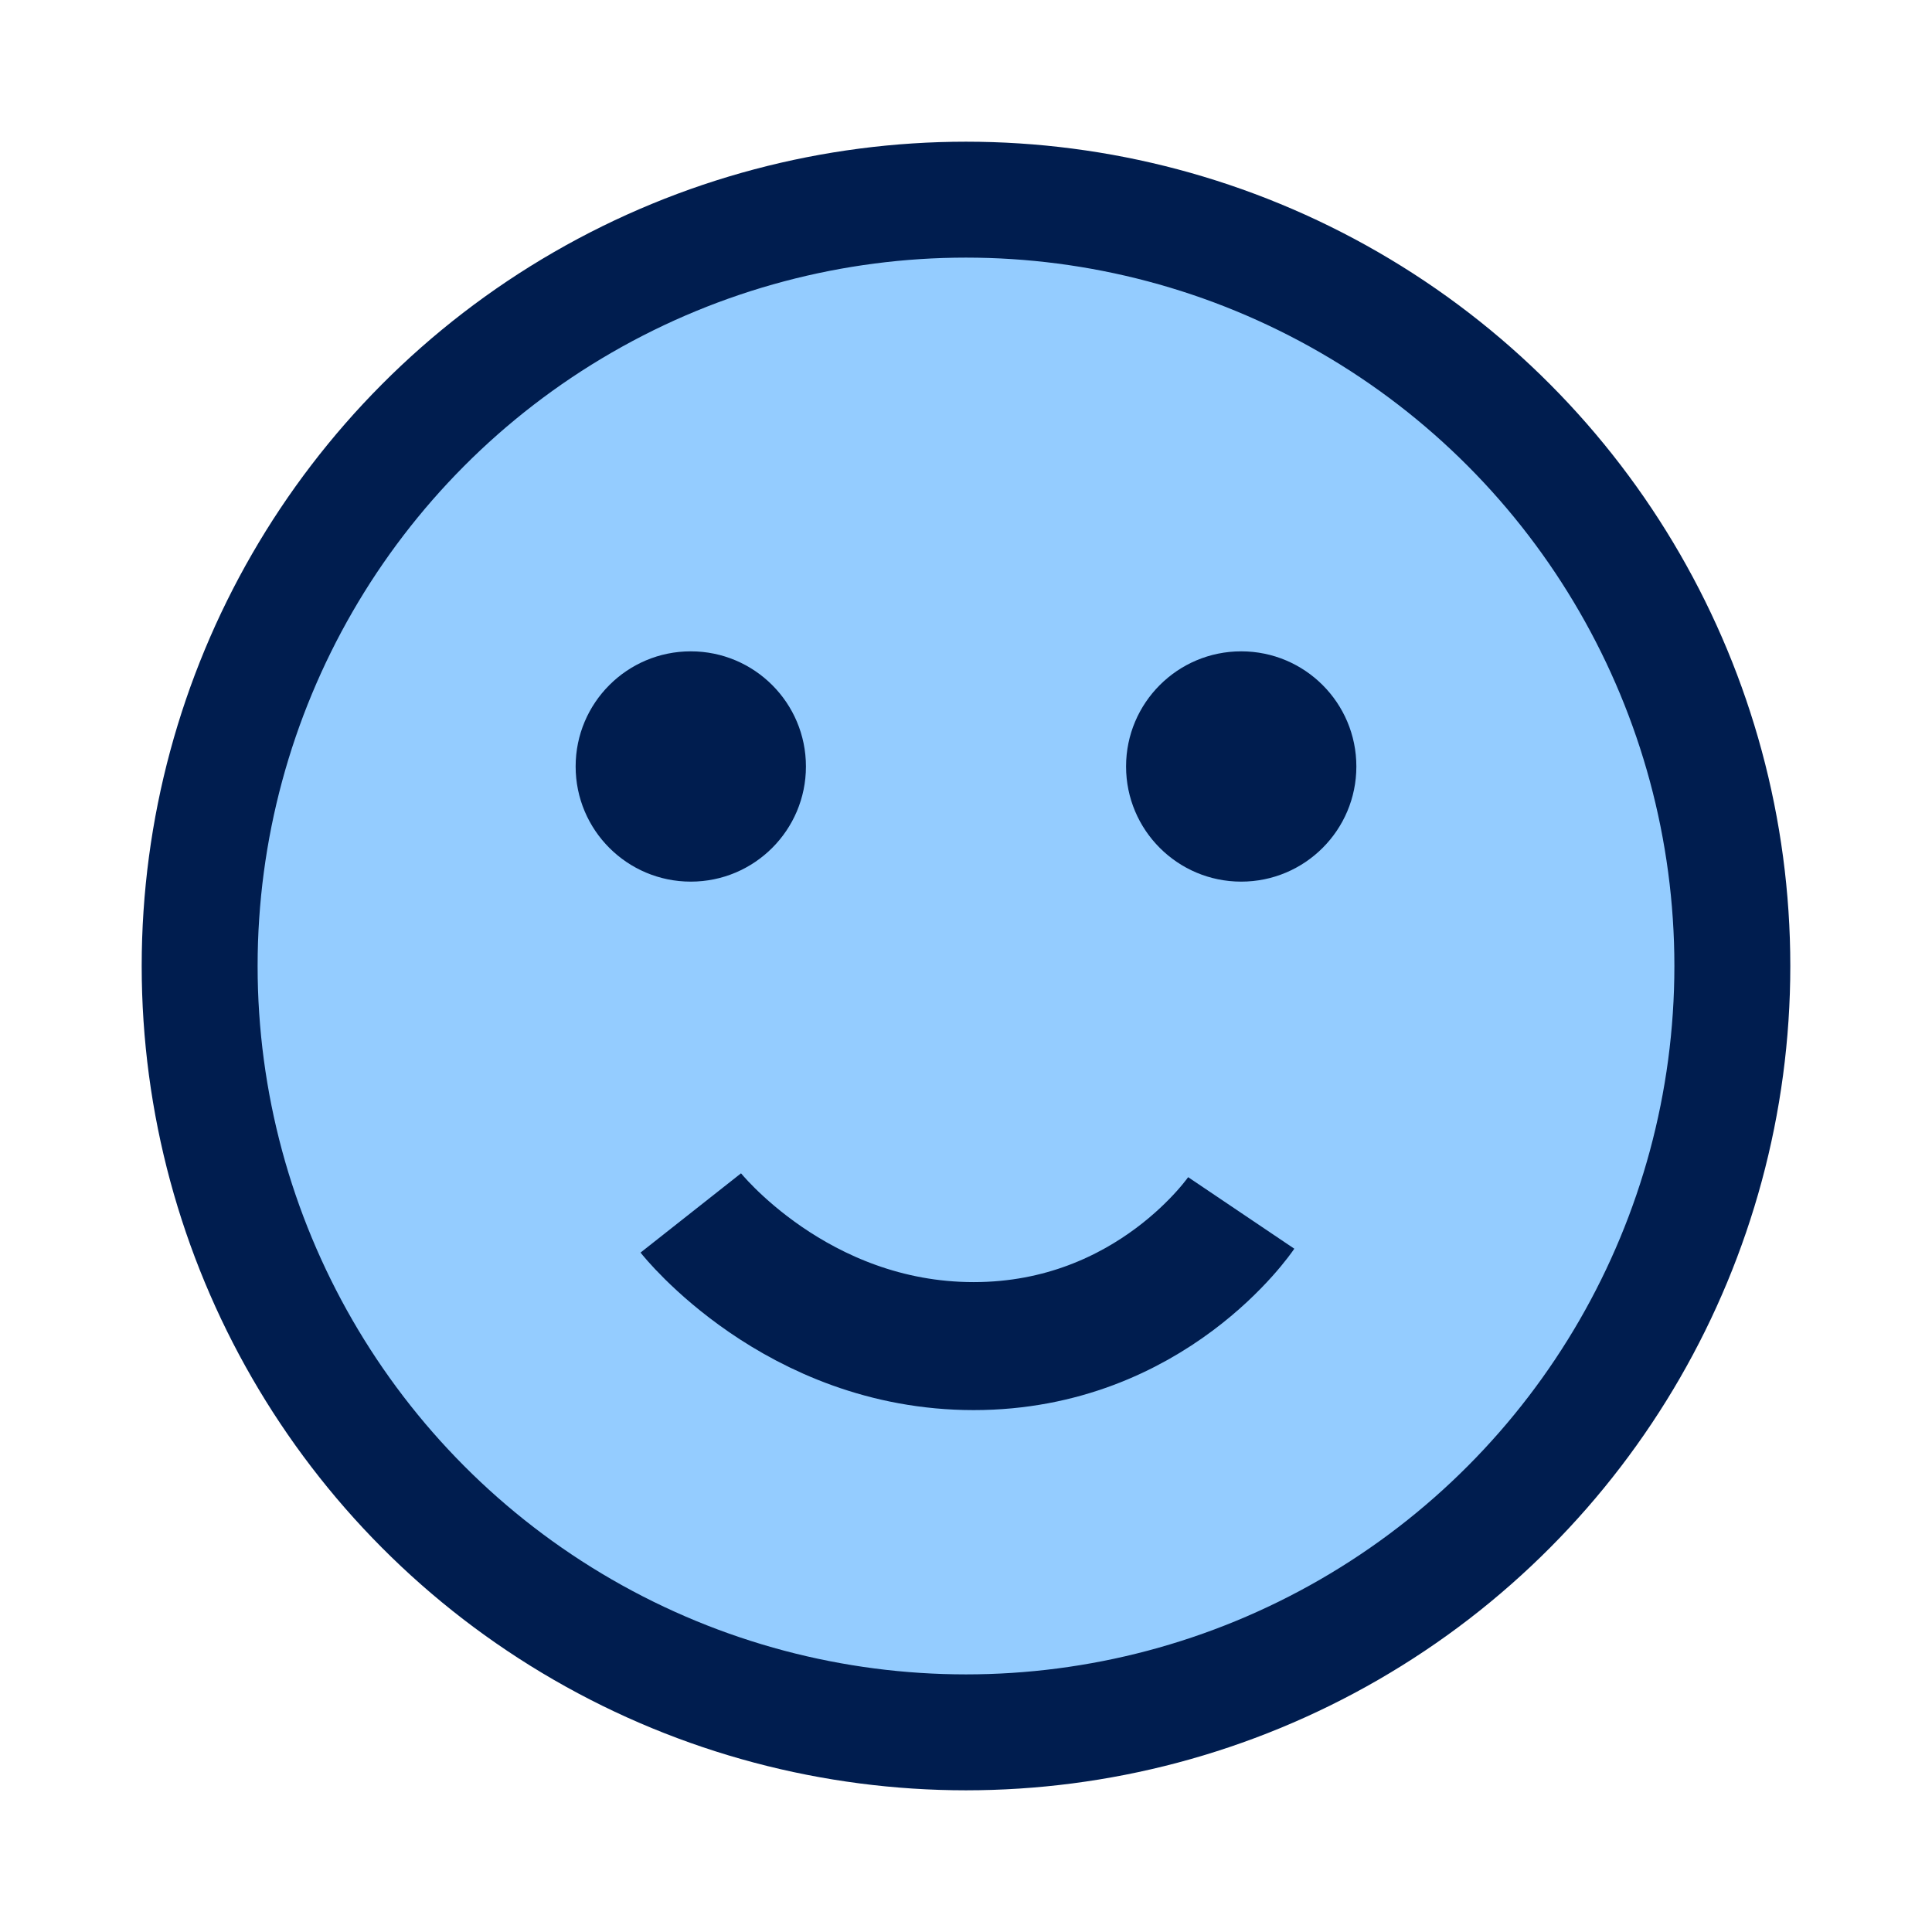
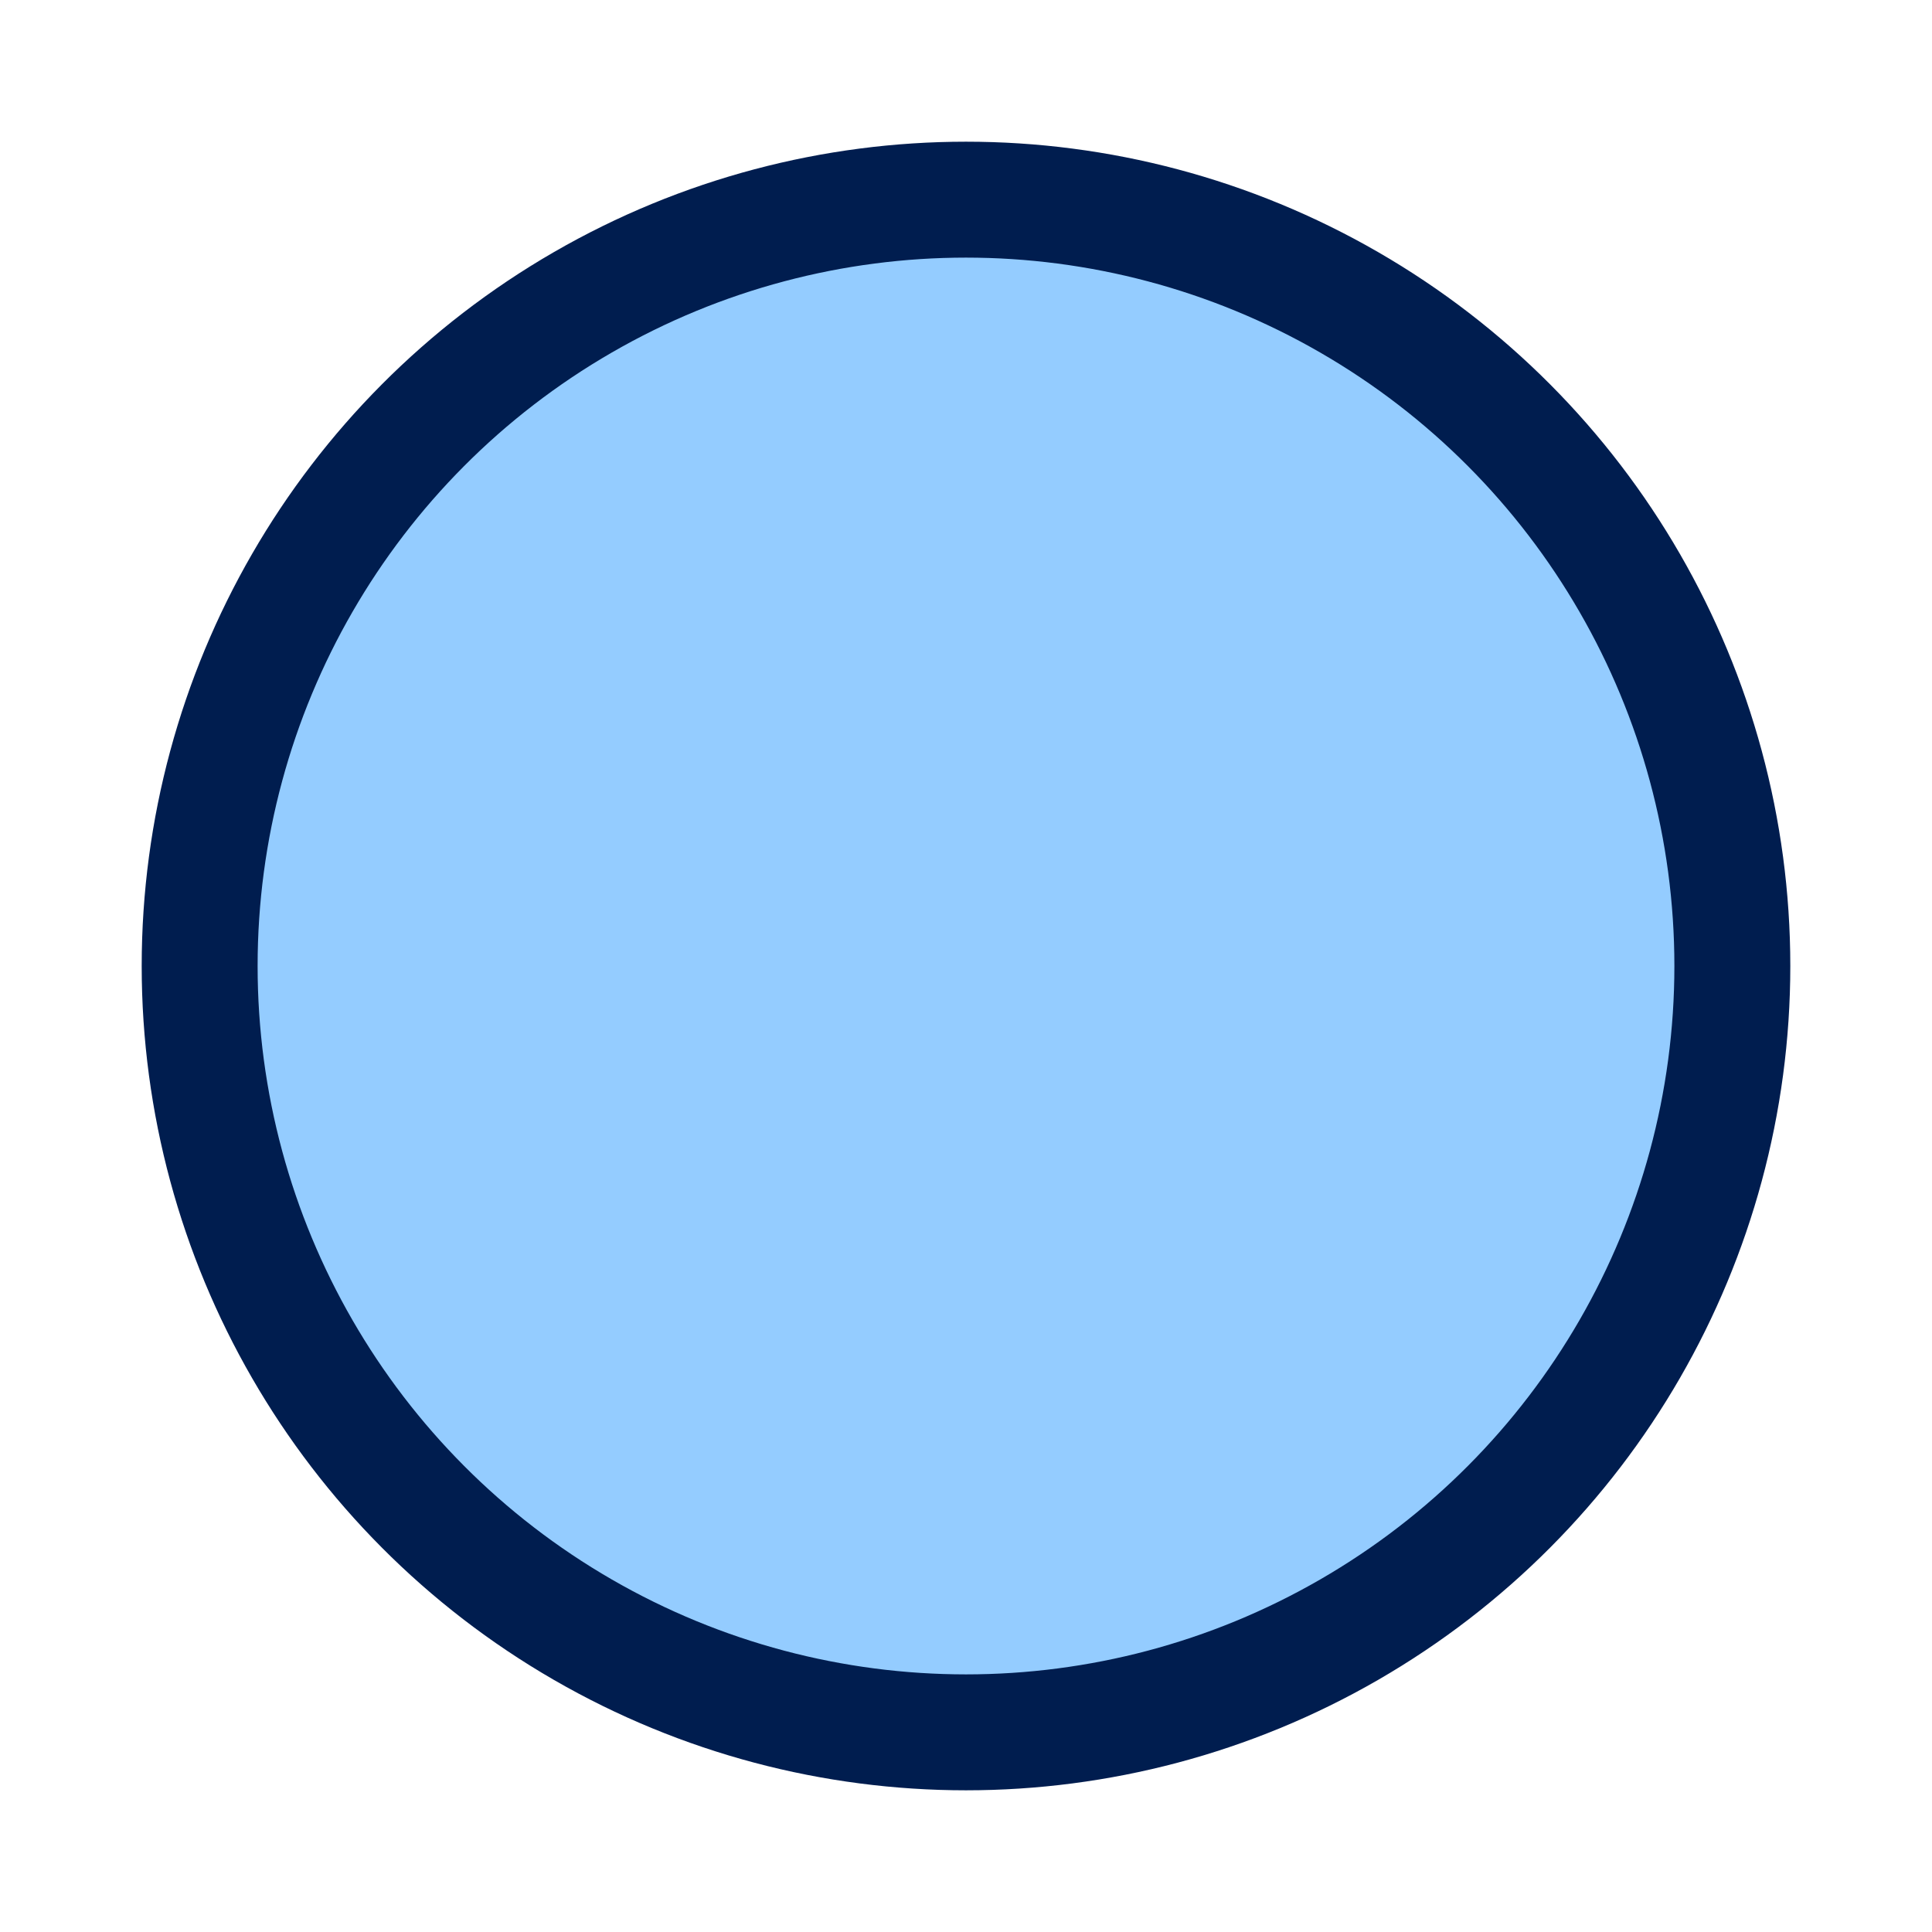
<svg xmlns="http://www.w3.org/2000/svg" id="Icons" viewBox="0 0 1000 1000">
  <defs>
    <style>
      .cls-1 {
        fill: none;
        stroke-width: 66.25px;
      }

      .cls-1, .cls-2 {
        stroke: #001d4f;
        stroke-linejoin: round;
      }

      .cls-2 {
        fill: #94ccff;
        stroke-width: 60px;
      }

      .cls-3 {
        fill: #001d4f;
      }
    </style>
  </defs>
  <circle class="cls-2" cx="500" cy="500" r="396.66" />
  <g>
-     <circle class="cls-3" cx="357.55" cy="396.73" r="59.6" />
-     <circle class="cls-3" cx="642.45" cy="396.73" r="59.6" />
-   </g>
-   <path class="cls-1" d="M357.55,627.82s54.37,68.92,146.42,68.92,138.49-68.92,138.49-68.92" />
+     </g>
</svg>